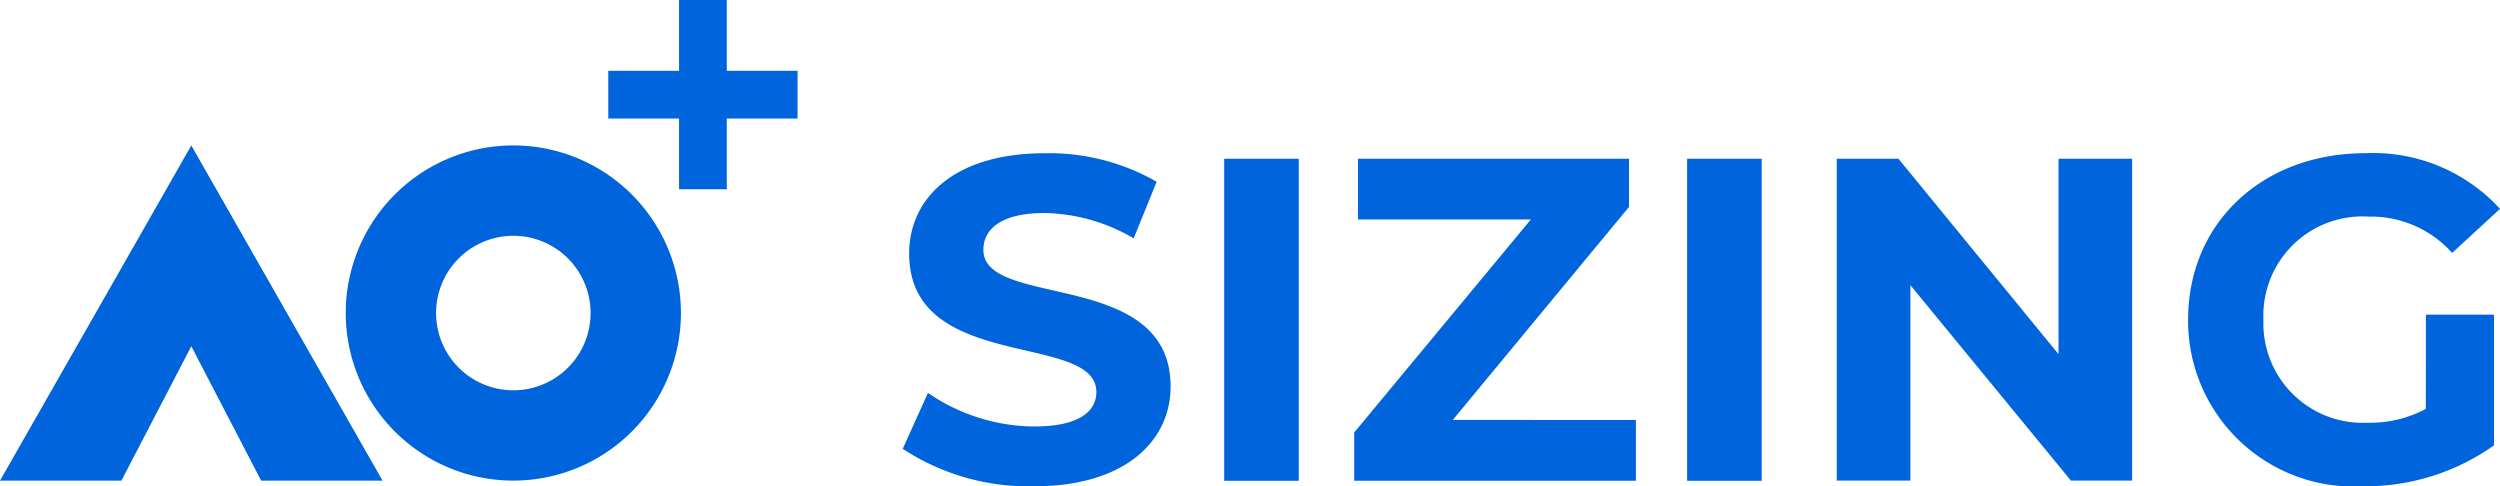
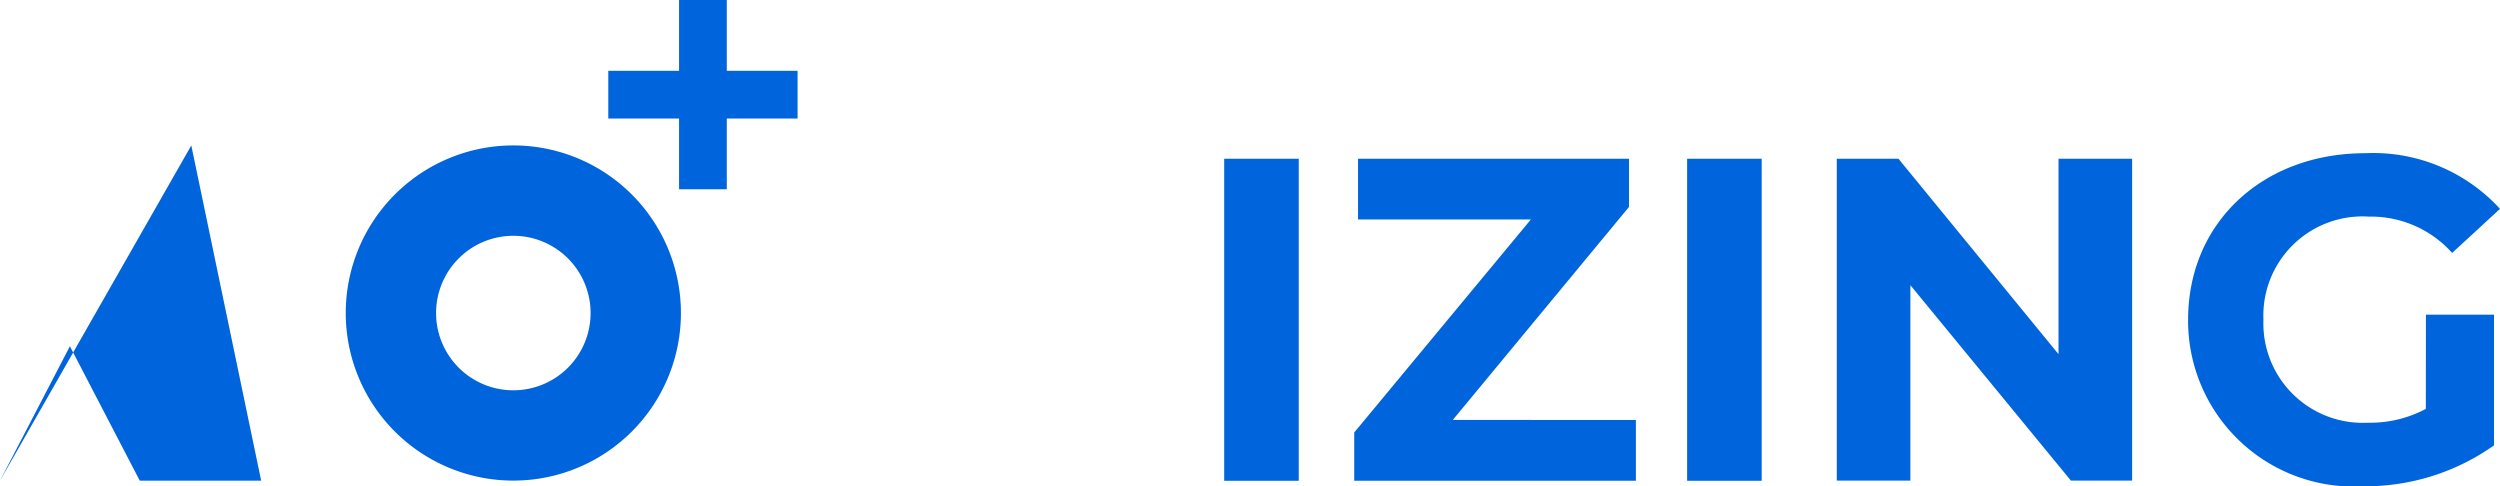
<svg xmlns="http://www.w3.org/2000/svg" width="86.985" height="16.919" viewBox="0 0 86.985 16.919">
  <defs>
    <style>.a{fill:#0064dc;}</style>
  </defs>
  <g transform="translate(0 0)">
    <path class="a" d="M17.86,5.06a5.831,5.831,0,1,0,5.832,5.831A5.832,5.832,0,0,0,17.86,5.06m0,8.52a2.688,2.688,0,1,1,2.689-2.689A2.688,2.688,0,0,1,17.86,13.58" />
    <path class="a" d="M25.288,2.463V0H23.627V2.463H21.165V4.124h2.462V6.586h1.661V4.124h2.463V2.463Z" />
-     <path class="a" d="M31.407,15.623l.88-1.953a6.593,6.593,0,0,0,3.7,1.169c1.536,0,2.16-.513,2.16-1.2,0-2.1-6.514-.657-6.514-4.818,0-1.9,1.537-3.489,4.722-3.489a7.523,7.523,0,0,1,3.89.992l-.8,1.969a6.32,6.32,0,0,0-3.1-.881c-1.536,0-2.129.576-2.129,1.281,0,2.065,6.514.64,6.514,4.754,0,1.872-1.552,3.473-4.753,3.473a7.98,7.98,0,0,1-4.562-1.3" />
    <rect class="a" width="2.594" height="11.205" transform="translate(42.595 5.523)" />
    <path class="a" d="M56.919,14.614v2.113h-9.8v-1.68l6.147-7.412H47.251V5.522h9.428V7.2l-6.131,7.411Z" />
    <rect class="a" width="2.594" height="11.205" transform="translate(58.702 5.523)" />
    <path class="a" d="M74.185,5.523v11.2H72.056l-5.586-6.8v6.8H63.909V5.523h2.145l5.57,6.8v-6.8Z" />
    <path class="a" d="M84.408,10.949h2.369v4.546a7.733,7.733,0,0,1-4.53,1.424,5.766,5.766,0,0,1-6.114-5.794c0-3.377,2.593-5.794,6.163-5.794a5.973,5.973,0,0,1,4.689,1.936L85.32,8.8a3.789,3.789,0,0,0-2.9-1.263,3.449,3.449,0,0,0-3.666,3.585,3.459,3.459,0,0,0,3.633,3.586,4.117,4.117,0,0,0,2.017-.481Z" />
-     <path class="a" d="M0,16.724H4.224l2.432-4.677,2.431,4.677h4.224L6.656,5.061Z" />
+     <path class="a" d="M0,16.724l2.432-4.677,2.431,4.677h4.224L6.656,5.061Z" />
  </g>
</svg>